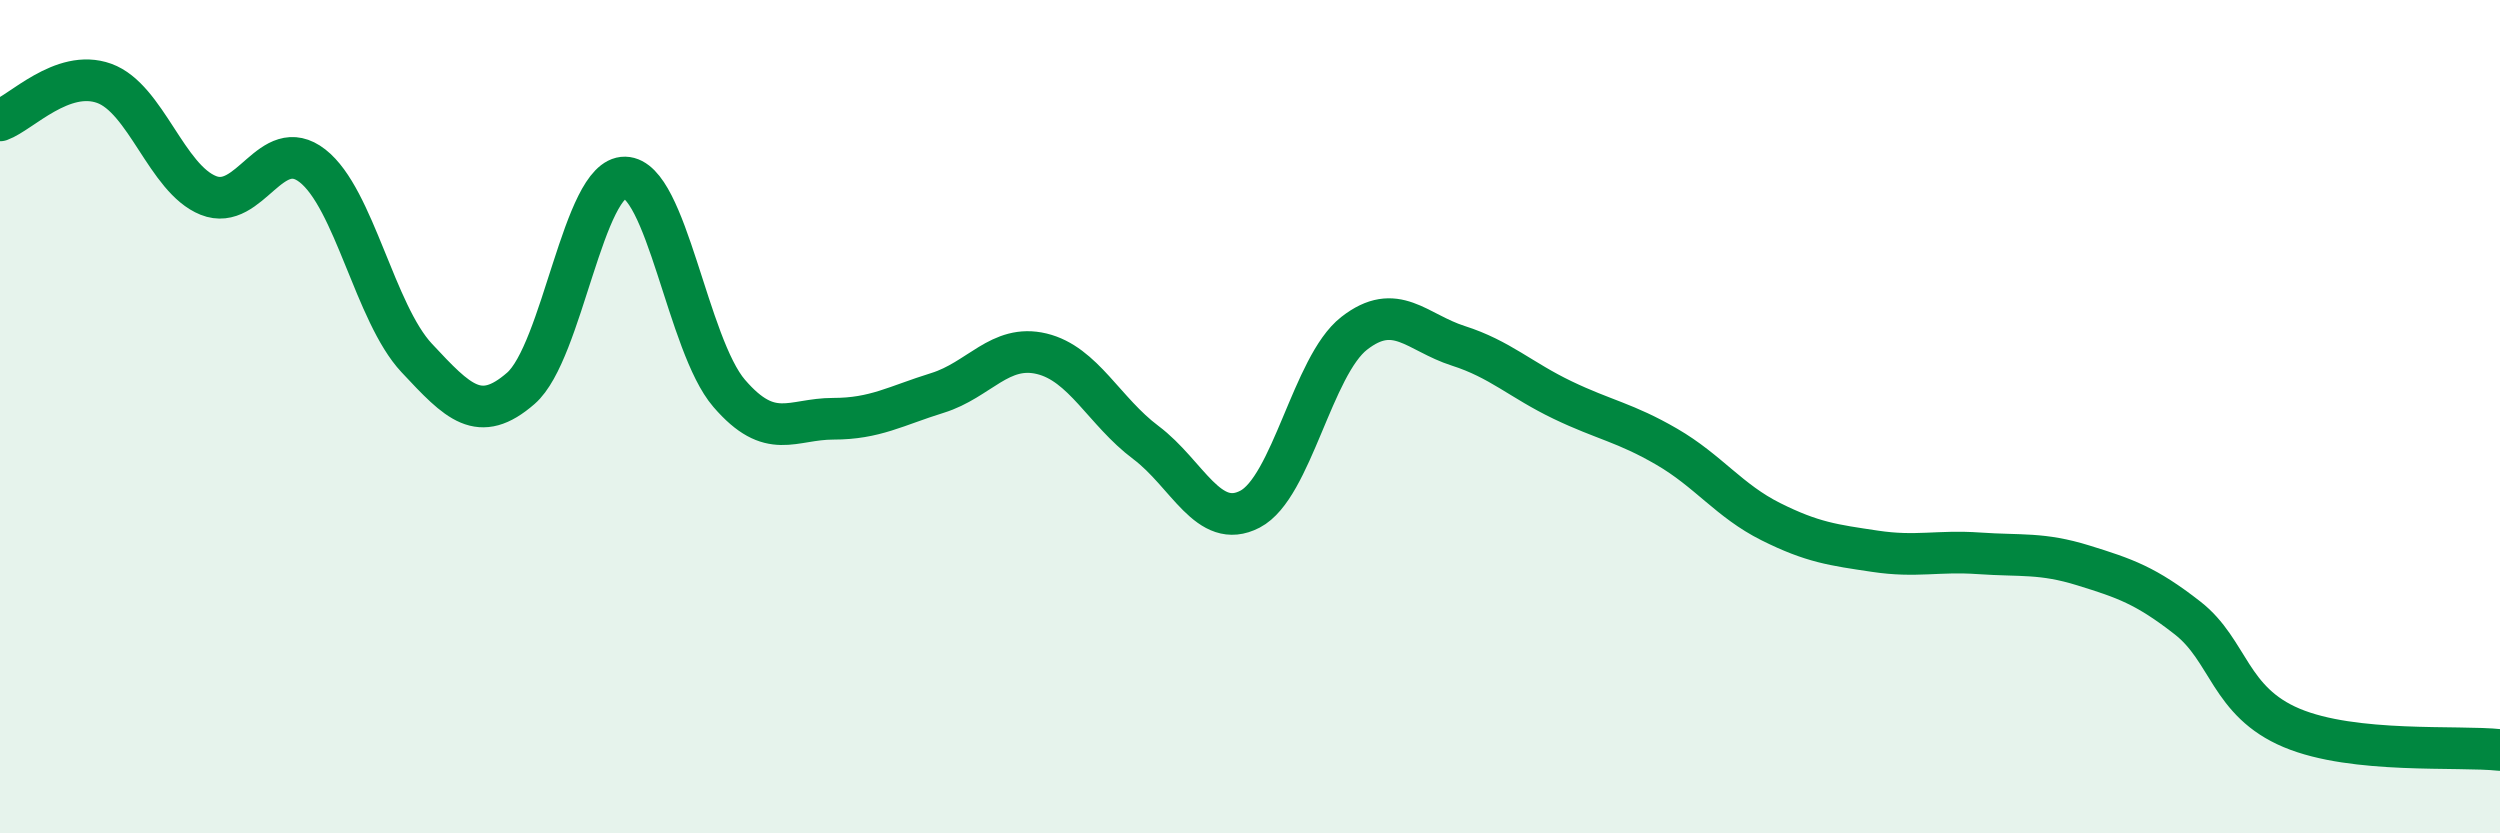
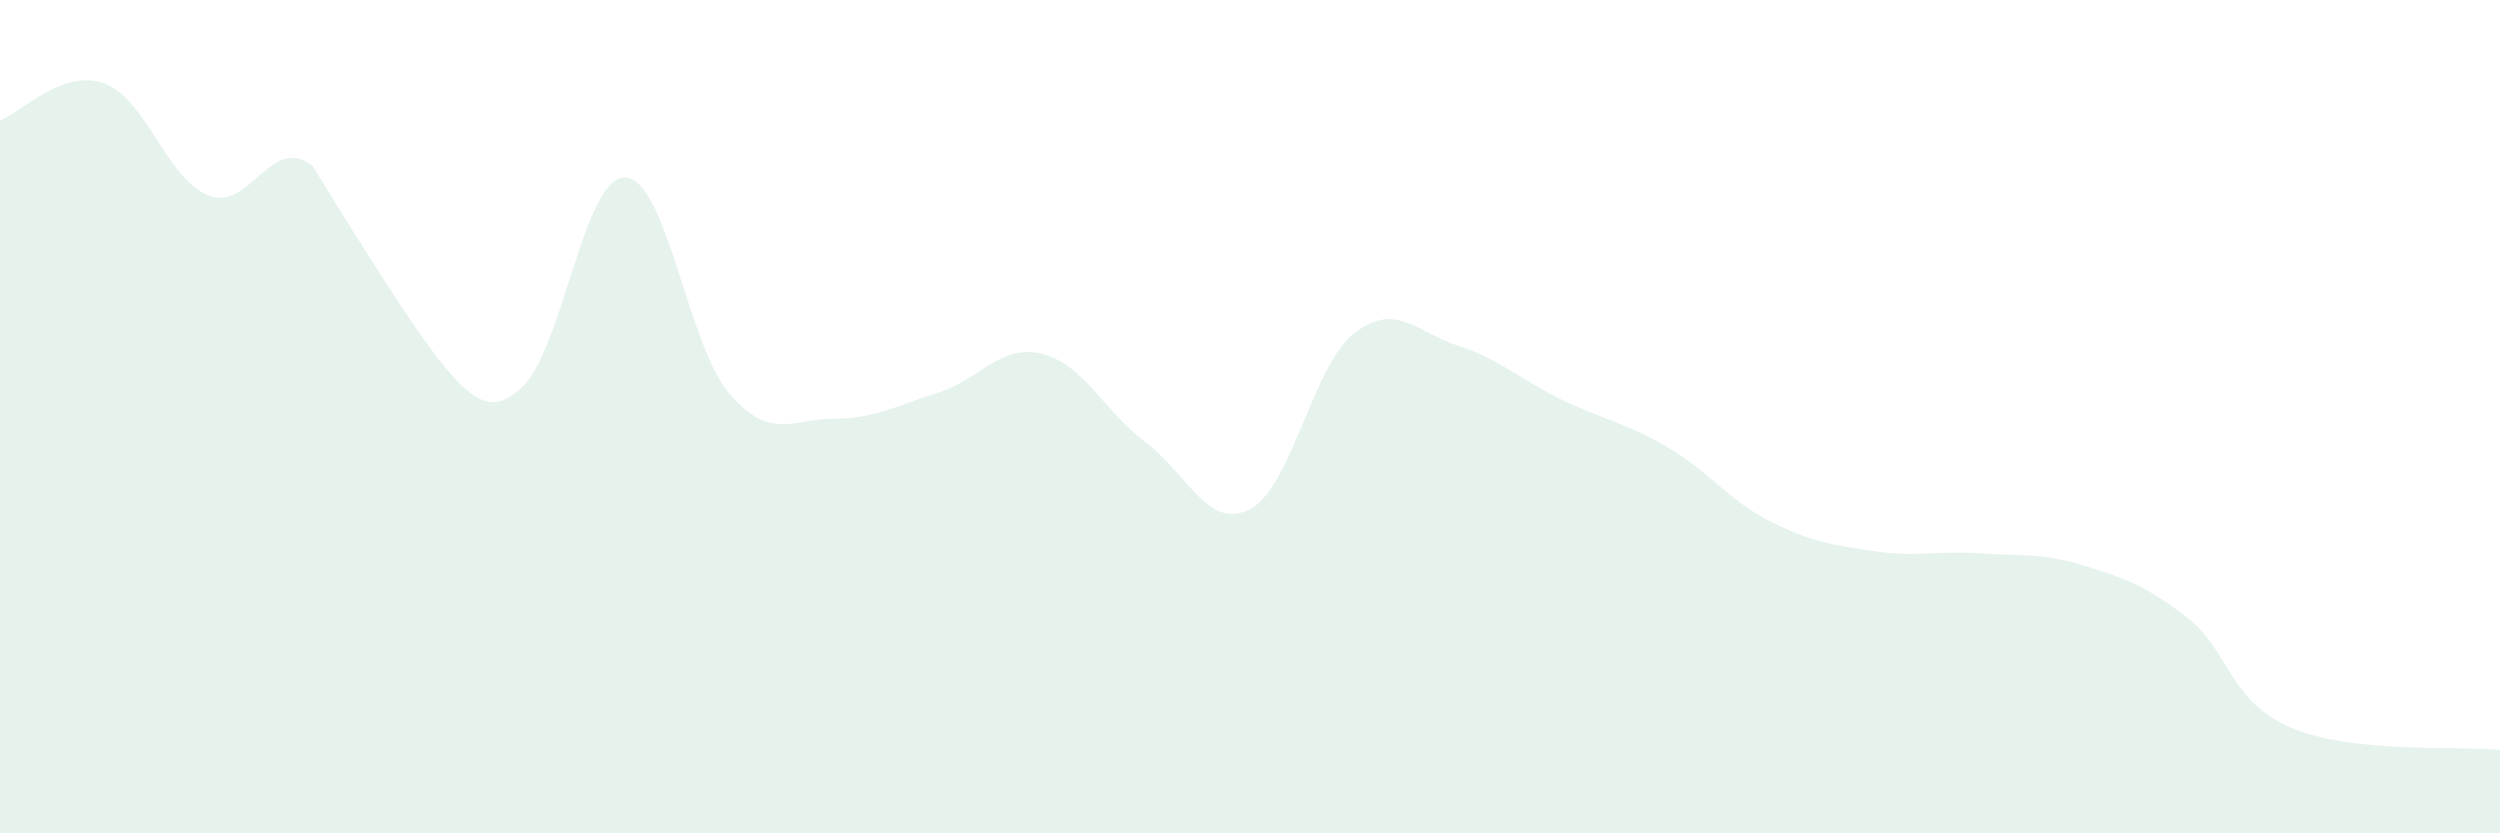
<svg xmlns="http://www.w3.org/2000/svg" width="60" height="20" viewBox="0 0 60 20">
-   <path d="M 0,2.89 C 0.5,2.71 1.5,1.64 2.5,2 C 3.5,2.36 4,4.29 5,4.69 C 6,5.09 6.5,3.2 7.5,3.98 C 8.5,4.76 9,7.52 10,8.59 C 11,9.66 11.5,10.19 12.5,9.32 C 13.5,8.45 14,4.24 15,4.26 C 16,4.28 16.5,8.28 17.5,9.44 C 18.5,10.6 19,10.05 20,10.05 C 21,10.05 21.5,9.74 22.5,9.43 C 23.5,9.12 24,8.25 25,8.49 C 26,8.73 26.5,9.87 27.5,10.62 C 28.5,11.37 29,12.74 30,12.22 C 31,11.7 31.5,8.78 32.5,8 C 33.5,7.22 34,7.98 35,8.3 C 36,8.62 36.5,9.12 37.5,9.6 C 38.5,10.08 39,10.14 40,10.72 C 41,11.3 41.5,12.02 42.5,12.52 C 43.5,13.02 44,13.08 45,13.23 C 46,13.38 46.5,13.21 47.5,13.28 C 48.5,13.35 49,13.26 50,13.57 C 51,13.88 51.5,14.05 52.5,14.83 C 53.5,15.61 53.5,16.84 55,17.47 C 56.5,18.1 59,17.89 60,18L60 20L0 20Z" fill="#008740" opacity="0.1" stroke-linecap="round" stroke-linejoin="round" />
-   <path d="M 0,2.89 C 0.5,2.71 1.5,1.64 2.5,2 C 3.5,2.36 4,4.29 5,4.69 C 6,5.09 6.5,3.2 7.5,3.98 C 8.5,4.76 9,7.52 10,8.59 C 11,9.66 11.5,10.19 12.5,9.32 C 13.5,8.45 14,4.24 15,4.26 C 16,4.28 16.5,8.28 17.5,9.44 C 18.5,10.6 19,10.05 20,10.05 C 21,10.05 21.5,9.74 22.5,9.43 C 23.5,9.12 24,8.25 25,8.49 C 26,8.73 26.5,9.87 27.5,10.62 C 28.5,11.37 29,12.74 30,12.22 C 31,11.7 31.5,8.78 32.5,8 C 33.5,7.22 34,7.98 35,8.3 C 36,8.62 36.5,9.12 37.5,9.6 C 38.5,10.08 39,10.14 40,10.72 C 41,11.3 41.5,12.02 42.5,12.52 C 43.5,13.02 44,13.08 45,13.23 C 46,13.38 46.5,13.21 47.5,13.28 C 48.5,13.35 49,13.26 50,13.57 C 51,13.88 51.5,14.05 52.5,14.83 C 53.5,15.61 53.5,16.84 55,17.47 C 56.5,18.1 59,17.89 60,18" stroke="#008740" stroke-width="1" fill="none" stroke-linecap="round" stroke-linejoin="round" />
+   <path d="M 0,2.89 C 0.5,2.71 1.5,1.64 2.5,2 C 3.5,2.36 4,4.29 5,4.69 C 6,5.09 6.5,3.2 7.5,3.98 C 11,9.66 11.5,10.19 12.5,9.32 C 13.5,8.45 14,4.24 15,4.26 C 16,4.28 16.5,8.28 17.5,9.44 C 18.5,10.6 19,10.05 20,10.05 C 21,10.05 21.5,9.74 22.5,9.43 C 23.5,9.12 24,8.25 25,8.49 C 26,8.73 26.5,9.87 27.5,10.62 C 28.5,11.37 29,12.74 30,12.22 C 31,11.7 31.5,8.78 32.5,8 C 33.5,7.22 34,7.98 35,8.3 C 36,8.62 36.5,9.12 37.5,9.6 C 38.5,10.08 39,10.14 40,10.72 C 41,11.3 41.5,12.02 42.5,12.52 C 43.5,13.02 44,13.08 45,13.23 C 46,13.38 46.5,13.21 47.5,13.28 C 48.5,13.35 49,13.26 50,13.57 C 51,13.88 51.5,14.05 52.5,14.83 C 53.5,15.61 53.5,16.84 55,17.47 C 56.5,18.1 59,17.89 60,18L60 20L0 20Z" fill="#008740" opacity="0.1" stroke-linecap="round" stroke-linejoin="round" />
</svg>